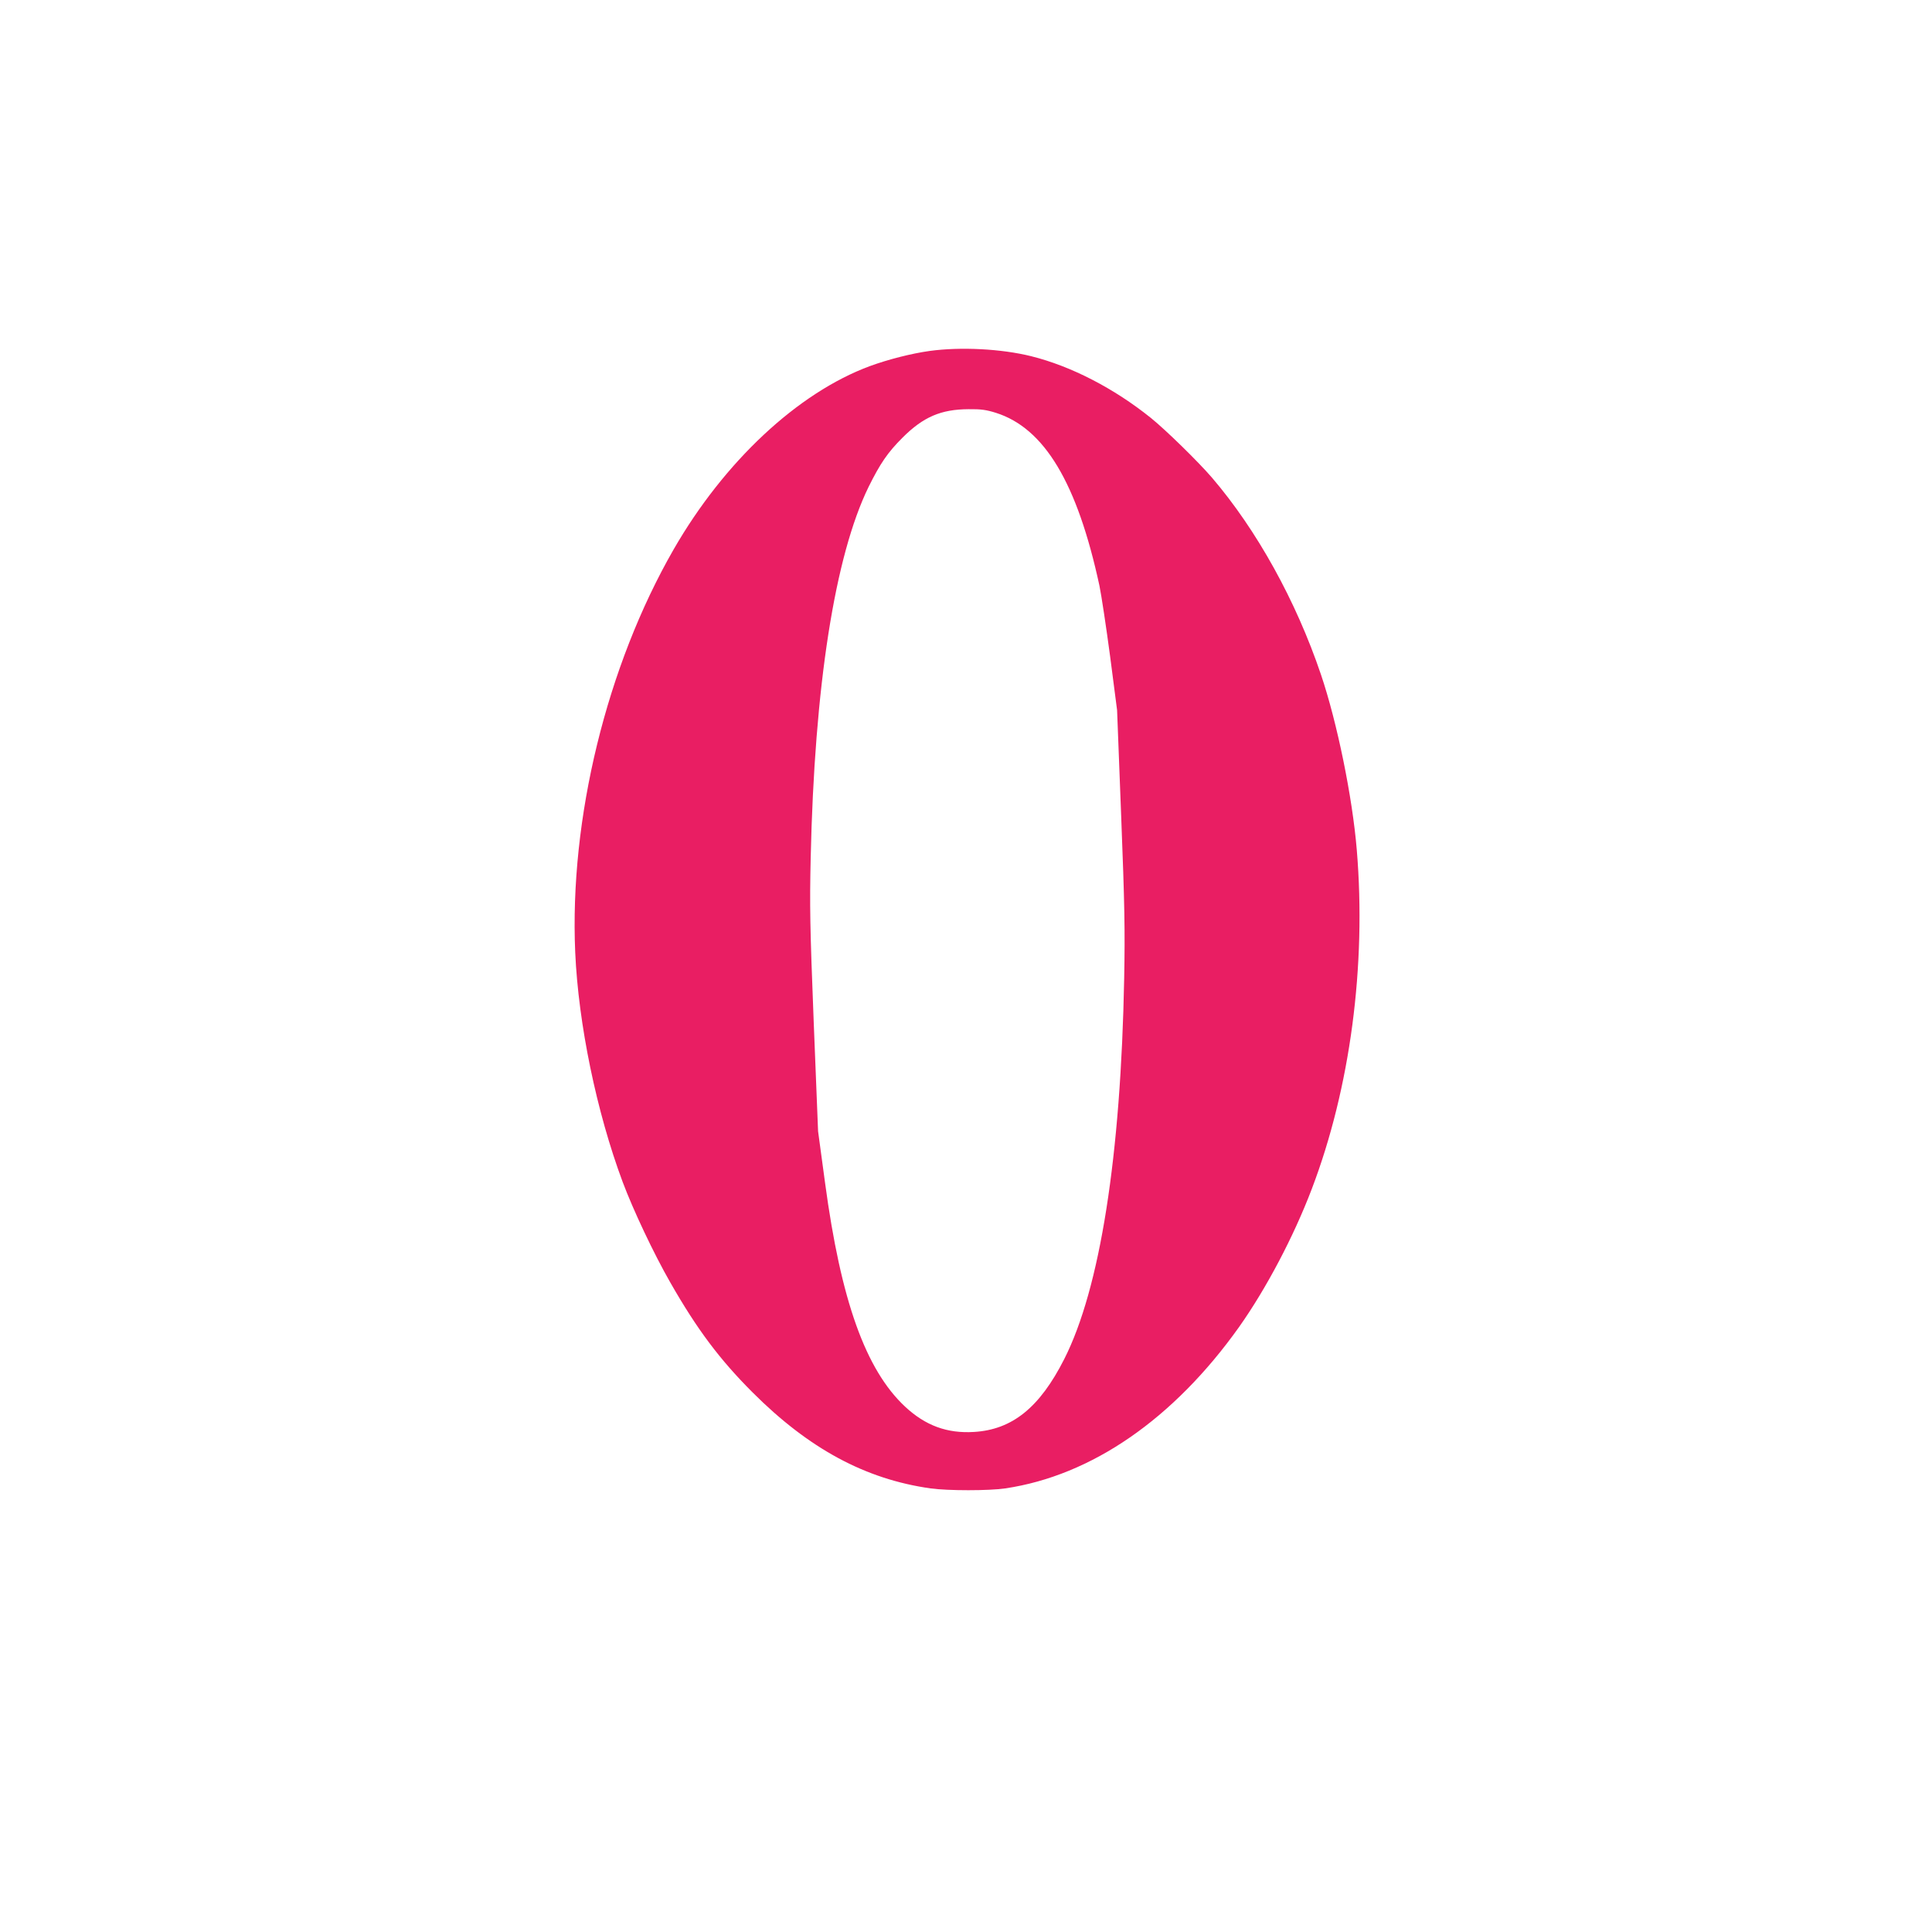
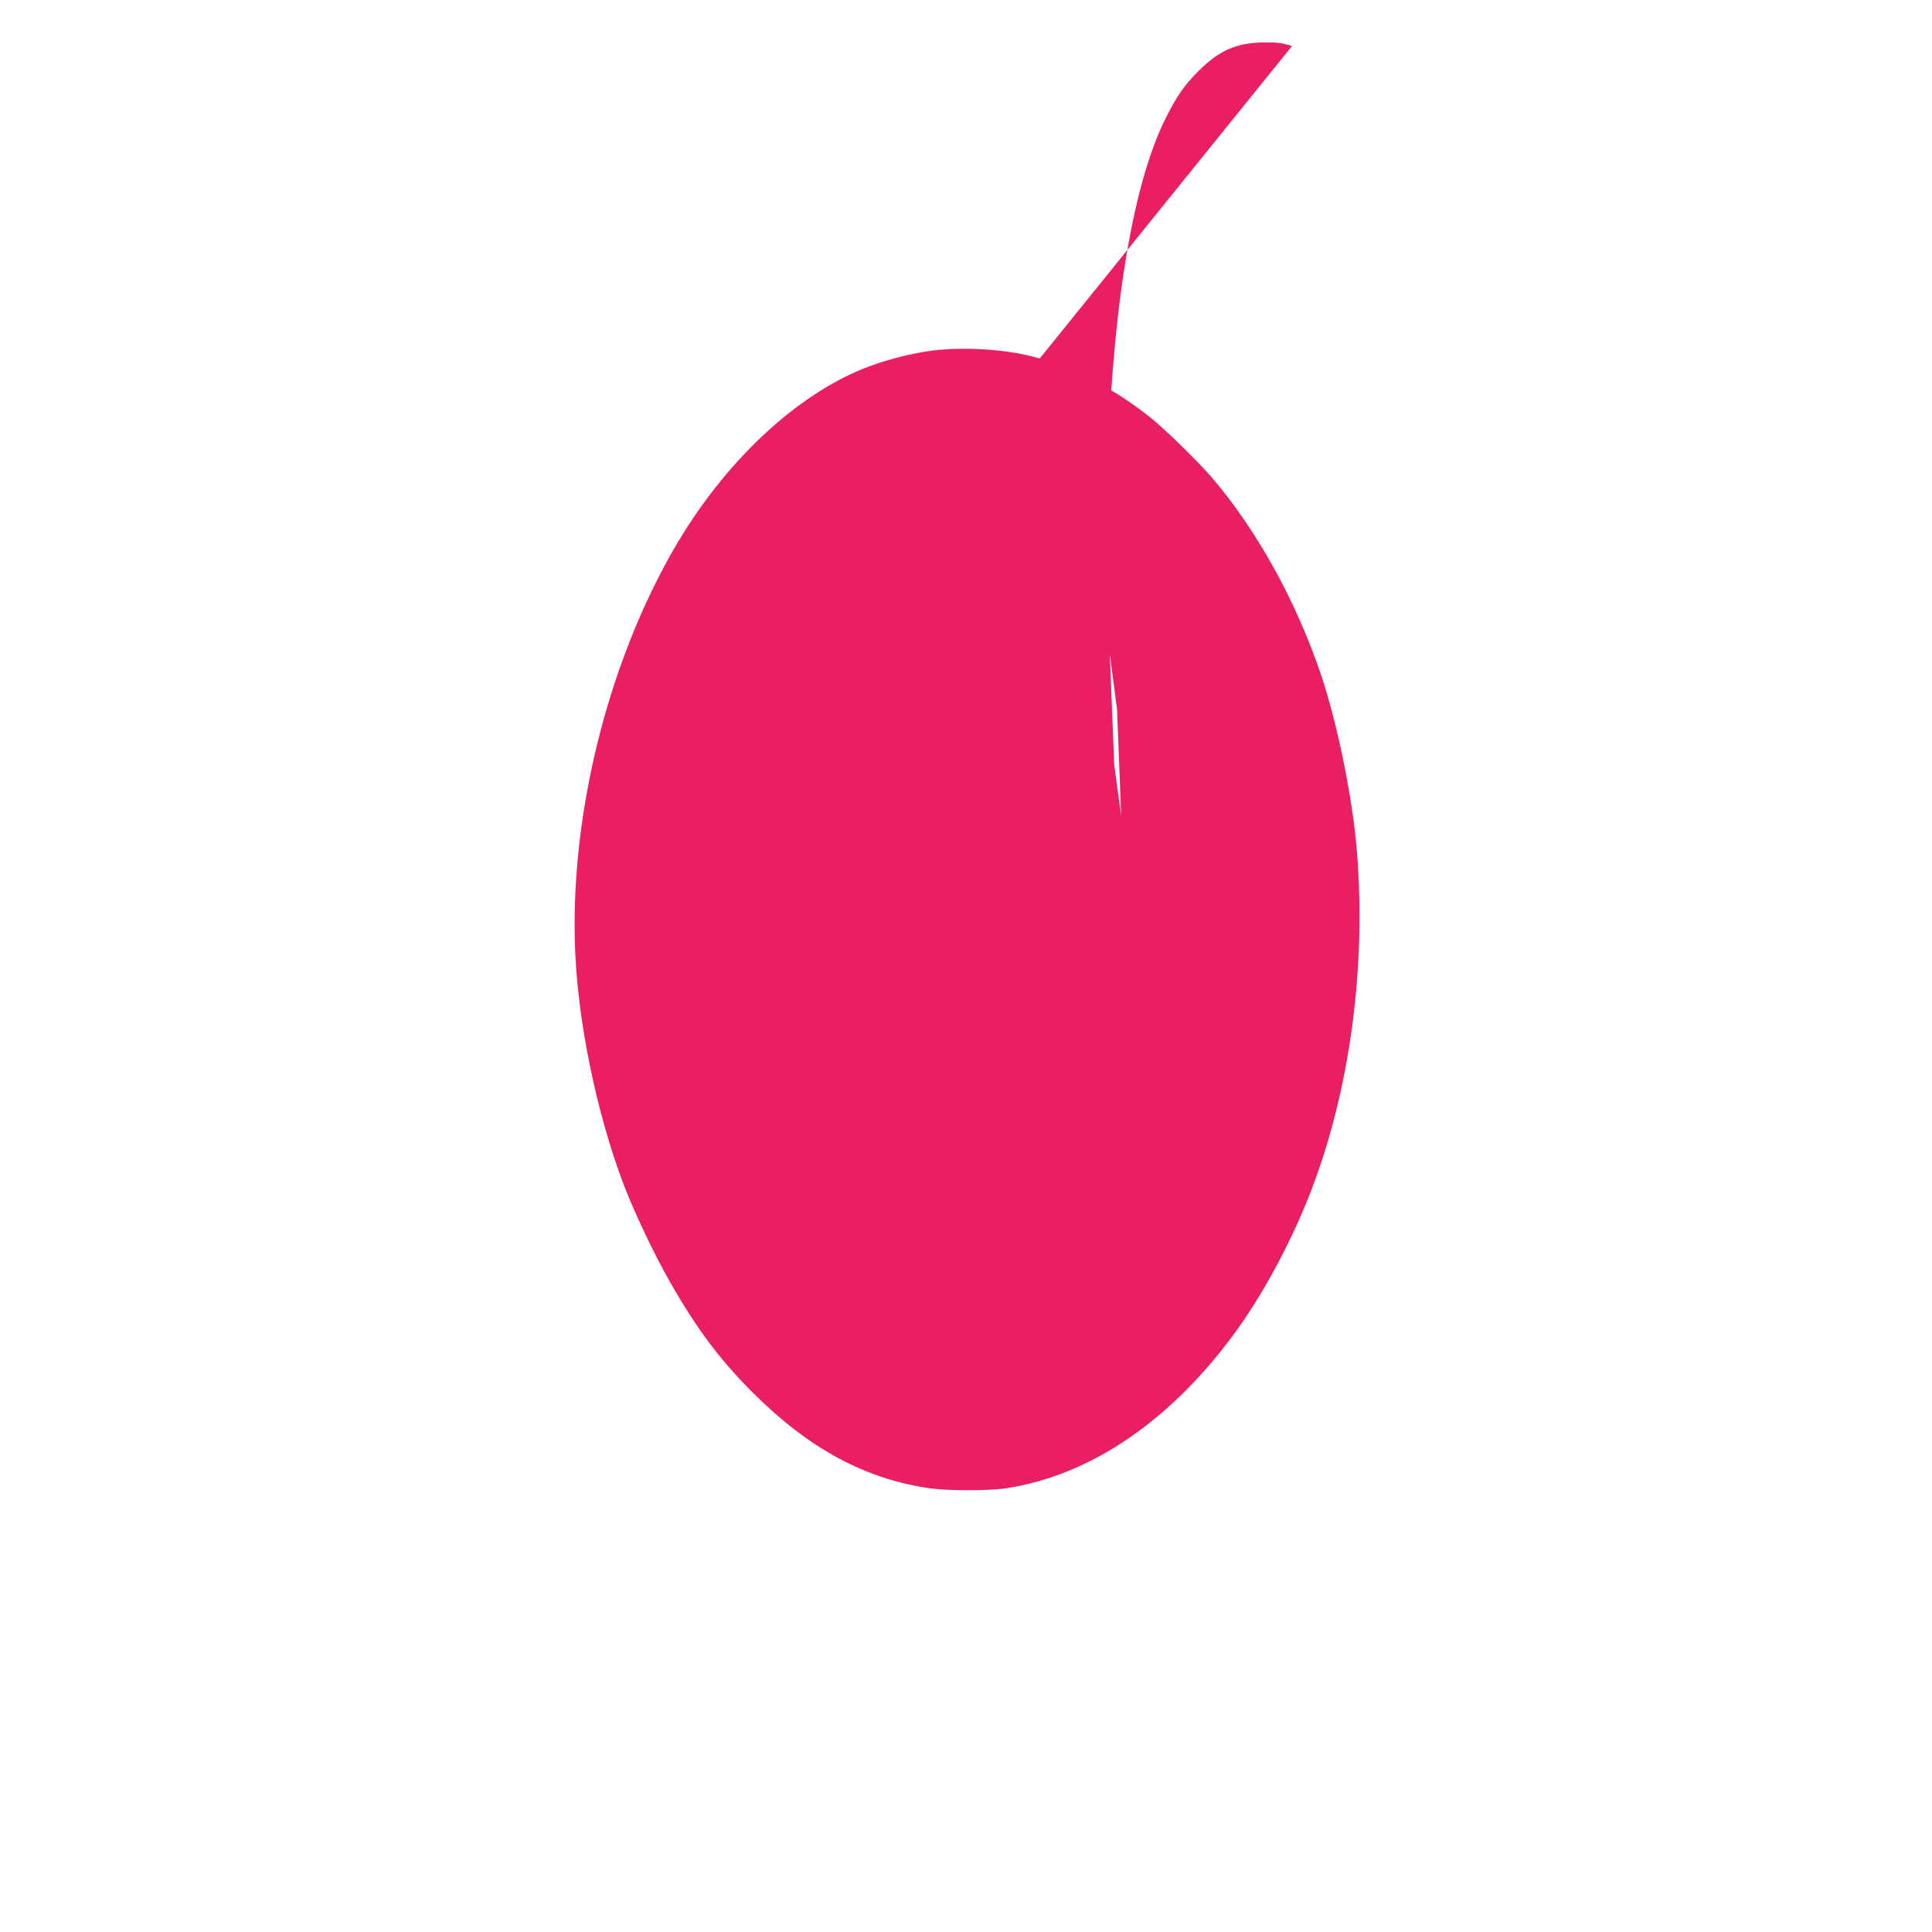
<svg xmlns="http://www.w3.org/2000/svg" version="1.0" width="1280pt" height="1280pt" viewBox="0 0 1280 1280" preserveAspectRatio="xMidYMid meet">
  <g transform="translate(0,1280) scale(0.1,-0.1)" fill="#e91e63" stroke="none">
-     <path d="M6160 10475 c-122 -17 -275 -56 -398 -101 -477 -177 -964 -632 -1299 -1214 -444 -773 -691 -1784 -652 -2670 21 -474 141 -1056 314 -1520 70 -187 206 -475 316 -667 177 -310 327 -510 545 -728 373 -373 747 -575 1179 -636 116 -16 386 -16 495 0 573 85 1116 461 1549 1069 179 253 361 597 482 915 255 670 362 1479 298 2247 -29 350 -130 843 -237 1160 -166 491 -426 959 -722 1305 -92 107 -307 317 -405 396 -244 196 -528 343 -793 409 -197 49 -466 63 -672 35z m438 -410 c322 -102 539 -465 686 -1145 13 -63 45 -275 71 -470 l46 -355 27 -700 c23 -591 26 -758 20 -1075 -22 -1180 -160 -2056 -397 -2524 -163 -322 -345 -468 -598 -483 -178 -11 -322 42 -457 168 -261 244 -425 702 -530 1484 l-46 340 -29 725 c-25 636 -27 769 -20 1084 25 1142 160 2003 384 2461 77 155 126 227 224 325 138 138 255 188 438 189 82 1 117 -4 181 -24z" />
+     <path d="M6160 10475 c-122 -17 -275 -56 -398 -101 -477 -177 -964 -632 -1299 -1214 -444 -773 -691 -1784 -652 -2670 21 -474 141 -1056 314 -1520 70 -187 206 -475 316 -667 177 -310 327 -510 545 -728 373 -373 747 -575 1179 -636 116 -16 386 -16 495 0 573 85 1116 461 1549 1069 179 253 361 597 482 915 255 670 362 1479 298 2247 -29 350 -130 843 -237 1160 -166 491 -426 959 -722 1305 -92 107 -307 317 -405 396 -244 196 -528 343 -793 409 -197 49 -466 63 -672 35z m438 -410 c322 -102 539 -465 686 -1145 13 -63 45 -275 71 -470 l46 -355 27 -700 l-46 340 -29 725 c-25 636 -27 769 -20 1084 25 1142 160 2003 384 2461 77 155 126 227 224 325 138 138 255 188 438 189 82 1 117 -4 181 -24z" />
  </g>
</svg>